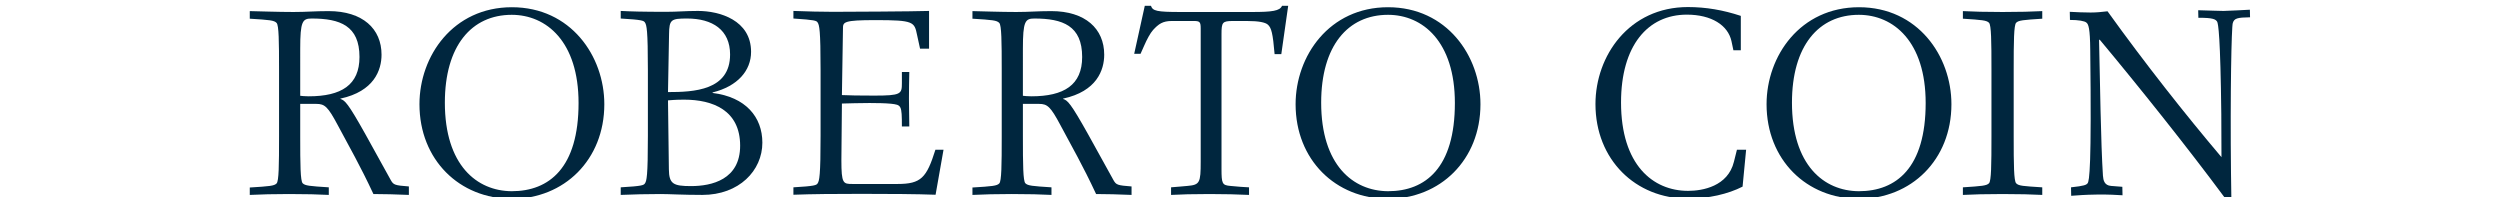
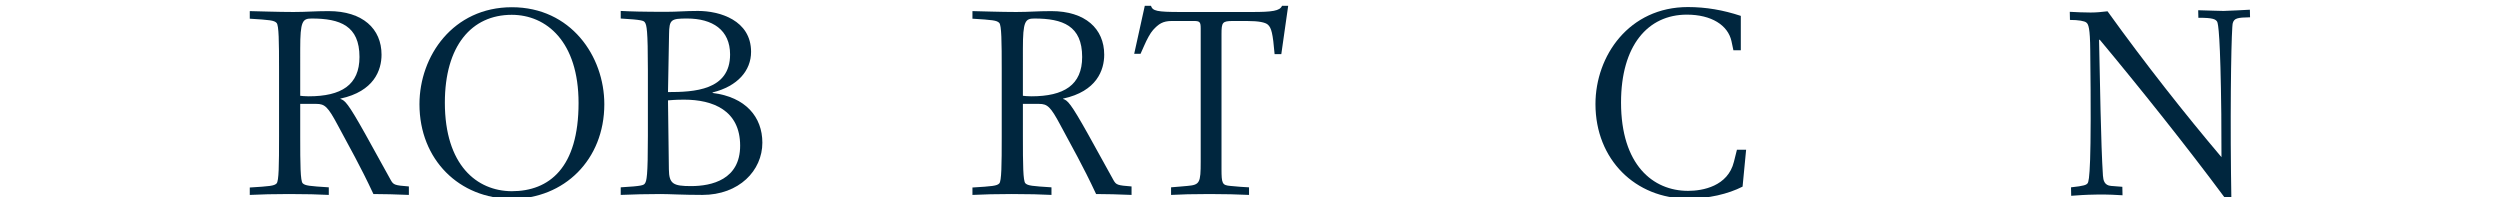
<svg xmlns="http://www.w3.org/2000/svg" version="1.1" id="Capa_1" x="0px" y="0px" viewBox="0 0 141.73 11.17" style="enable-background:new 0 0 141.73 11.17;" xml:space="preserve">
  <style type="text/css">
	.st0{fill:#00263E;}
	.st1{fill-rule:evenodd;clip-rule:evenodd;fill:#00263E;}
	.st2{fill:#FFFFFF;}
	.st3{fill-rule:evenodd;clip-rule:evenodd;fill:#FFFFFF;}
	.st4{fill:#00263E;stroke:#FFFFFF;stroke-width:0.561;}
	.st5{stroke:#FFFFFF;stroke-width:0.788;}
	.st6{fill:#1D1D1B;}
	.st7{fill:#E20613;stroke:#FFFFFF;stroke-width:0.678;}
	.st8{fill:#00263E;stroke:#00263E;stroke-width:0.8;stroke-miterlimit:10;}
	.st9{fill:#FFFFFF;stroke:#00263E;stroke-width:0.4;stroke-miterlimit:10;}
	.st10{fill:#7F8E9D;}
	.st11{fill:#00263E;stroke:#1D1D1B;stroke-width:0.023;stroke-miterlimit:3.864;}
</style>
  <g>
    <g>
      <path class="st0" d="M17.02,2.76c0-1.56,0.13-1.71,0.65-1.71c1.61,0,2.71,0.41,2.71,2.18c0,1.59-1.03,2.23-2.88,2.23    c-0.24,0-0.37-0.02-0.48-0.03V2.76z M14.17,11.05c0.62-0.03,1.34-0.05,2.21-0.05c0.96,0,1.68,0.02,2.26,0.05v-0.43    c-1.09-0.07-1.34-0.09-1.48-0.23c-0.13-0.13-0.14-1.05-0.14-2.65V5.89h0.92c0.47,0,0.65,0.16,1.2,1.19    c0.68,1.28,1.26,2.27,2.03,3.92c0.45,0,1.42,0.02,2.01,0.05v-0.48c-0.8-0.06-0.87-0.09-1.02-0.35L20.71,7.6    c-0.99-1.77-1.16-1.91-1.41-1.99V5.59c1.91-0.41,2.33-1.62,2.33-2.49c0-1.47-1.07-2.47-3-2.47c-0.83,0-1.2,0.05-1.99,0.05    c-0.87,0-1.94-0.04-2.48-0.05v0.43c1.13,0.07,1.38,0.09,1.52,0.24c0.13,0.13,0.14,1.05,0.14,2.67v3.78c0,1.61-0.01,2.52-0.14,2.65    c-0.14,0.14-0.39,0.16-1.52,0.23V11.05z" />
      <path class="st0" d="M25.22,5.82c0-3.23,1.52-4.98,3.79-4.98c1.97,0,3.79,1.52,3.79,5c0,3.67-1.66,5-3.79,5    C27.03,10.83,25.22,9.36,25.22,5.82z M23.78,5.91c0,3.15,2.27,5.36,5.24,5.36c2.96,0,5.24-2.21,5.24-5.36    c0-2.74-1.91-5.5-5.24-5.5C25.69,0.41,23.78,3.17,23.78,5.91z" />
      <path class="st0" d="M37.87,5.69c0.18-0.01,0.37-0.04,0.92-0.04c1.62,0,3.17,0.6,3.17,2.61c0,1.92-1.61,2.29-2.78,2.29    c-1.01,0-1.25-0.12-1.26-0.95L37.87,5.69z M35.18,11.05c0.64-0.03,1.58-0.05,2.27-0.05c0.52,0,1.22,0.05,2.37,0.05    c2.08,0,3.4-1.38,3.4-2.96c0-1.46-0.95-2.59-2.82-2.82V5.24c1.42-0.35,2.18-1.24,2.18-2.3c0-1.8-1.79-2.32-3.01-2.32    c-0.77,0-1.13,0.05-1.8,0.05c-1.31,0-2.01-0.02-2.58-0.05v0.43c1.21,0.07,1.3,0.12,1.37,0.22c0.1,0.15,0.17,0.41,0.17,2.71V7.7    c0,2.3-0.07,2.56-0.17,2.7c-0.07,0.1-0.15,0.15-1.37,0.22V11.05z M37.93,1.94c0.01-0.83,0.11-0.89,1.02-0.89    c1.45,0,2.44,0.65,2.44,2.04c0,2.04-2.06,2.13-3.52,2.13L37.93,1.94z" />
-       <path class="st0" d="M44.98,10.62c1.21-0.07,1.3-0.12,1.37-0.22c0.1-0.15,0.17-0.41,0.17-2.71V3.97c0-2.29-0.07-2.55-0.17-2.7    c-0.07-0.1-0.15-0.14-1.37-0.22V0.62c0.69,0.03,1.72,0.05,2.24,0.05c0.7,0,4.59-0.02,5.45-0.05v2.14h-0.51l-0.17-0.78    c-0.15-0.74-0.19-0.84-2.35-0.84c-1.82,0-1.85,0.11-1.85,0.47l-0.06,3.78c0.38,0.02,0.99,0.03,1.83,0.03    c1.52,0,1.57-0.09,1.57-0.7V4.08h0.42c-0.01,0.54-0.02,1-0.02,1.51c0,0.39,0.01,1.1,0.02,1.58h-0.42c0-1.22-0.03-1.22-0.62-1.29    c-0.32-0.03-0.76-0.04-1.21-0.04c-0.56,0-1.16,0.02-1.57,0.03C47.73,6.94,47.7,8,47.7,9.08c0,1.34,0.1,1.35,0.64,1.35h2.54    c1.34,0,1.65-0.35,2.15-1.94h0.46l-0.45,2.55c-1.07-0.04-2.63-0.05-4.21-0.05c-1.55,0-2.76,0.01-3.85,0.05V10.62z" />
      <path class="st0" d="M57.99,2.76c0-1.56,0.13-1.71,0.65-1.71c1.61,0,2.71,0.41,2.71,2.18c0,1.59-1.03,2.23-2.88,2.23    c-0.24,0-0.37-0.02-0.48-0.03V2.76z M55.14,11.05c0.62-0.03,1.34-0.05,2.21-0.05c0.96,0,1.68,0.02,2.26,0.05v-0.43    c-1.09-0.07-1.34-0.09-1.48-0.23c-0.13-0.13-0.14-1.05-0.14-2.65V5.89h0.92c0.47,0,0.65,0.16,1.2,1.19    c0.68,1.28,1.26,2.27,2.03,3.92c0.45,0,1.42,0.02,2.01,0.05v-0.48c-0.8-0.06-0.87-0.09-1.02-0.35L61.68,7.6    c-0.99-1.77-1.16-1.91-1.41-1.99V5.59c1.91-0.41,2.33-1.62,2.33-2.49c0-1.47-1.07-2.47-3-2.47c-0.83,0-1.2,0.05-1.99,0.05    c-0.87,0-1.94-0.04-2.48-0.05v0.43c1.13,0.07,1.38,0.09,1.52,0.24c0.13,0.13,0.14,1.05,0.14,2.67v3.78c0,1.61-0.01,2.52-0.14,2.65    c-0.14,0.14-0.39,0.16-1.52,0.23V11.05z" />
      <path class="st0" d="M66.38,10.62c0.45-0.03,0.66-0.06,0.94-0.08c0.7-0.06,0.75-0.18,0.75-1.37V1.61c0-0.38-0.06-0.42-0.41-0.42    h-1.23c-0.51,0-0.75,0.17-1.06,0.51c-0.16,0.18-0.34,0.51-0.51,0.9l-0.2,0.45H64.3l0.6-2.72h0.35c0.1,0.29,0.32,0.35,1.68,0.35    h4.05c1.14,0,1.58-0.06,1.7-0.35h0.35l-0.39,2.74h-0.38c-0.1-1.18-0.18-1.49-0.38-1.67c-0.14-0.13-0.51-0.21-1.19-0.21h-0.78    c-0.61,0-0.66,0.07-0.66,0.74v7.65c0,0.83,0.04,0.92,0.5,0.96c0.45,0.04,0.75,0.07,1.06,0.08v0.43c-0.61-0.03-1.41-0.05-2.24-0.05    c-0.9,0-1.69,0.02-2.18,0.05V10.62z" />
-       <path class="st0" d="M74.9,5.82c0-3.23,1.52-4.98,3.79-4.98c1.97,0,3.79,1.52,3.79,5c0,3.67-1.66,5-3.79,5    C76.71,10.83,74.9,9.36,74.9,5.82z M73.45,5.91c0,3.15,2.27,5.36,5.24,5.36c2.96,0,5.24-2.21,5.24-5.36c0-2.74-1.91-5.5-5.24-5.5    C75.36,0.41,73.45,3.17,73.45,5.91z" />
      <path class="st0" d="M98.99,8.5l-0.2,2.08c-0.82,0.42-1.94,0.68-3.1,0.68c-2.97,0-5.24-2.21-5.24-5.36c0-2.74,1.91-5.5,5.24-5.5    c1.03,0,2,0.17,3,0.5v1.95h-0.42l-0.11-0.52c-0.2-0.9-1.13-1.5-2.53-1.5c-2.21,0-3.73,1.75-3.73,4.98c0,3.54,1.81,5.01,3.8,5.01    c0.83,0,2.26-0.26,2.6-1.65l0.17-0.68H98.99z" />
-       <path class="st0" d="M101.59,5.82c0-3.23,1.52-4.98,3.79-4.98c1.97,0,3.79,1.52,3.79,5c0,3.67-1.66,5-3.79,5    C103.4,10.83,101.59,9.36,101.59,5.82z M100.15,5.91c0,3.15,2.27,5.36,5.24,5.36c2.96,0,5.24-2.21,5.24-5.36    c0-2.74-1.91-5.5-5.24-5.5C102.06,0.41,100.15,3.17,100.15,5.91z" />
      <path class="st0" d="M117.41,10.62c0.76-0.08,0.87-0.14,0.94-0.23c0.1-0.13,0.23-0.91,0.15-7.54c-0.01-1.25-0.1-1.48-0.22-1.57    c-0.1-0.09-0.45-0.15-0.93-0.15l-0.01-0.46c0.4,0.02,0.79,0.04,1.18,0.04c0.31,0,0.65-0.03,0.96-0.07    c2.12,2.95,4.41,5.85,6.46,8.27c-0.01-0.87,0-1.57-0.01-2.44c-0.05-4.39-0.17-5.15-0.24-5.25c-0.09-0.12-0.21-0.22-1.06-0.21    l-0.01-0.43c0.9,0.02,1.1,0.04,1.44,0.04c0.51-0.01,1-0.05,1.49-0.07l0.01,0.43c-0.73,0.01-0.9,0.06-0.98,0.33    c-0.07,0.22-0.15,3.89-0.1,8.51l0.02,1.38l-0.38,0c-2.12-2.86-4.87-6.3-7.09-8.96L119,2.28c0.05,2.14,0.1,5.87,0.22,7.68    c0.02,0.26,0.08,0.55,0.46,0.58l0.64,0.05l0.01,0.48c-0.4-0.02-0.73-0.05-1.47-0.04c-0.69,0.01-1.01,0.04-1.44,0.07L117.41,10.62z    " />
-       <path class="st0" d="M111.28,10.62c1.08-0.07,1.34-0.09,1.48-0.23c0.13-0.13,0.14-1.05,0.14-2.66V3.95c0-1.61-0.01-2.53-0.14-2.66    c-0.14-0.14-0.4-0.16-1.48-0.23V0.63c0.58,0.03,1.3,0.05,2.25,0.05c0.96,0,1.67-0.02,2.25-0.05v0.43    c-1.08,0.07-1.34,0.09-1.48,0.23c-0.13,0.13-0.14,1.05-0.14,2.66v3.78c0,1.61,0.01,2.53,0.14,2.66c0.14,0.15,0.39,0.16,1.48,0.23    v0.43c-0.58-0.03-1.3-0.05-2.25-0.05c-0.96,0-1.67,0.02-2.25,0.05V10.62z" />
    </g>
  </g>
</svg>